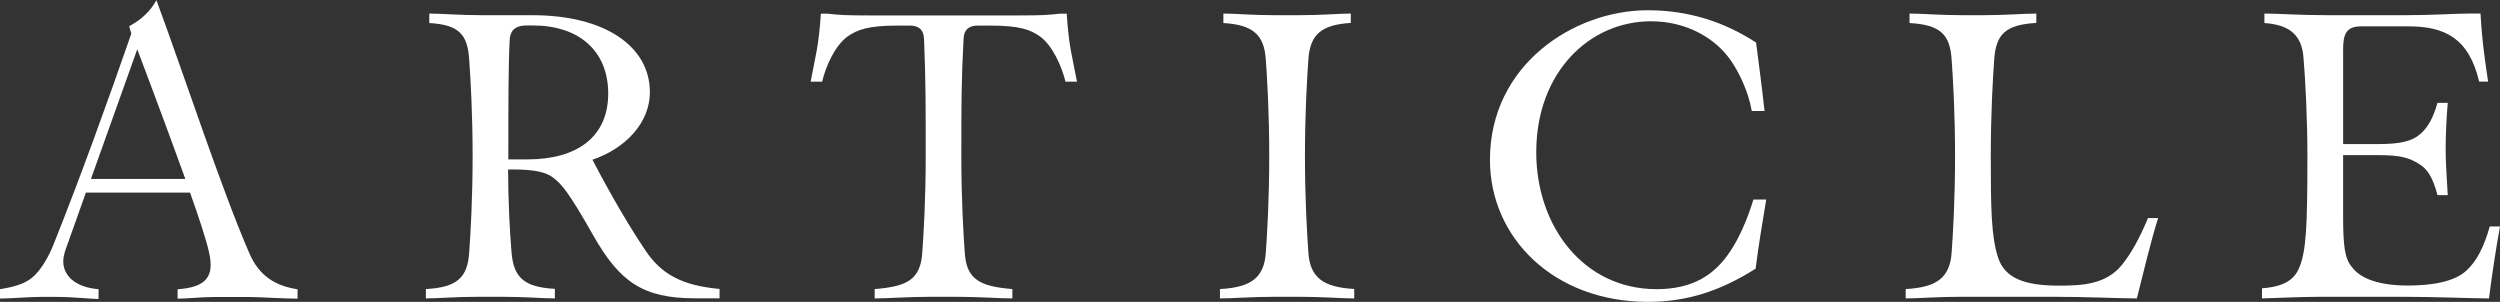
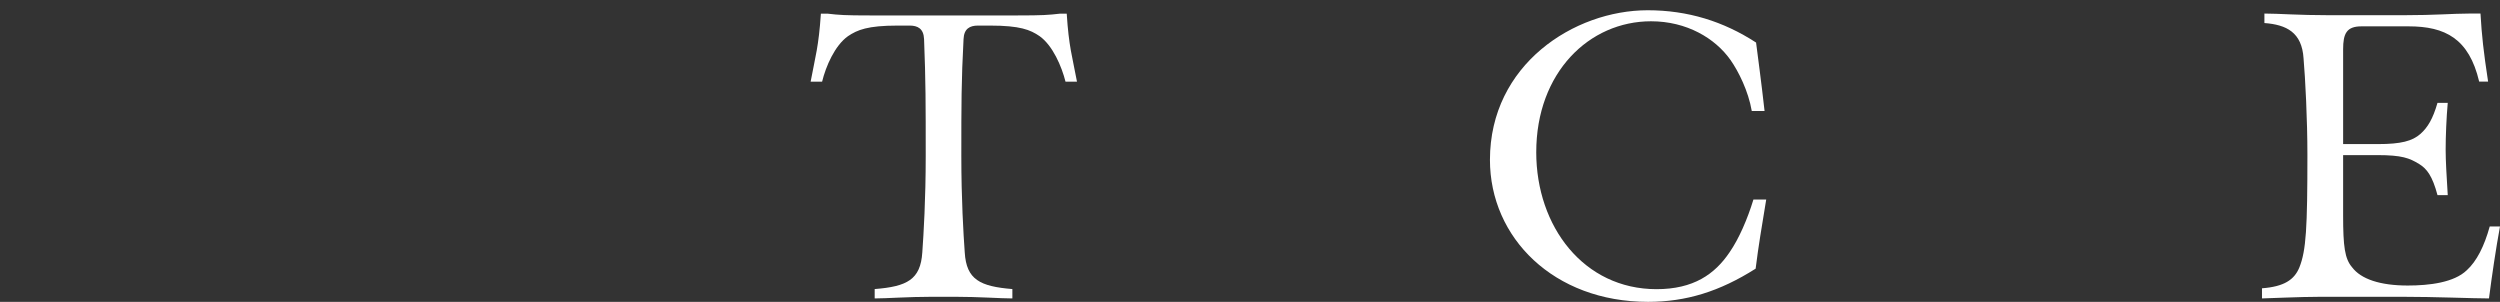
<svg xmlns="http://www.w3.org/2000/svg" version="1.1" id="Layer_1" x="0px" y="0px" viewBox="0 0 226.77 27.38" enable-background="new 0 0 226.77 27.38" xml:space="preserve">
  <rect x="0" y="0" width="226.77" height="27.38" fill="#333333" stroke="none" />
  <g>
-     <path fill="#FFFFFF" d="M8.25,16.23h8.56c-1.93-5.36-4.36-11.76-4.36-11.76L8.25,16.23z M17.24,17.47H7.79l-1.66,4.67   c-0.19,0.5-0.39,1.04-0.39,1.58c0,1.27,1.08,2.35,3.2,2.51v0.89c-0.66,0-2.24-0.19-3.93-0.19H3.66c-0.89,0-2.78,0.15-3.66,0.15   v-0.85c1.77-0.27,2.58-0.69,3.16-1.27c0.62-0.62,1.27-1.66,1.77-2.97c2.43-6.09,4.78-12.61,6.98-18.93l-0.19-0.69   c1.04-0.54,1.89-1.31,2.47-2.35c2.54,6.86,5.86,17.04,8.44,22.98c0.89,2.04,2.35,2.93,4.36,3.24v0.85c-1.2,0-3.51-0.15-4.32-0.15   h-3.24c-1.23,0-2.39,0.15-3.32,0.15v-0.85c2.58-0.19,3.36-1.12,2.85-3.36C18.74,21.86,18.08,19.82,17.24,17.47" />
-     <path fill="#FFFFFF" d="M47.77,2.31c-1.16,0-1.51,0.58-1.54,1.35c-0.12,2.35-0.12,5.94-0.12,10.8h1.73c4.47,0,7.33-2.01,7.33-5.98   c0-3.86-2.66-6.17-6.82-6.17H47.77z M50.35,27.07c-1.08,0-2.66-0.15-4.82-0.15h-2.08c-2.16,0-3.74,0.15-4.82,0.15v-0.85   c2.78-0.15,3.78-1,3.93-3.31c0.12-1.7,0.31-4.82,0.31-8.75c0-3.93-0.19-7.06-0.31-8.75c-0.15-2.31-0.93-3.16-3.62-3.32V1.23   c1.08,0,2.7,0.15,4.86,0.15h4.51c6.55,0,10.64,2.82,10.64,6.98c0,2.74-2.16,5.09-5.21,6.13c0.58,1.12,2.7,5.13,4.82,8.25   c1.43,2.12,3.28,3.16,6.71,3.47v0.85h-2.2c-4.78,0-6.86-1.5-9.26-5.71c-2.31-4.09-2.89-4.63-3.55-5.17   c-0.69-0.58-1.81-0.81-3.82-0.81h-0.35c0,2.7,0.15,5.63,0.31,7.52c0.19,2.31,1.16,3.16,3.93,3.31V27.07z" />
    <path fill="#FFFFFF" d="M87.2,14.15c0,3.93,0.19,7.06,0.31,8.75c0.15,2.47,1.39,3.08,4.32,3.32v0.85c-1.08,0-3.05-0.15-5.2-0.15   h-2.08c-2.16,0-4.13,0.15-5.21,0.15v-0.85c2.93-0.23,4.16-0.85,4.32-3.32c0.12-1.7,0.31-4.82,0.31-8.75c0-4.7,0-6.82-0.15-10.6   c-0.04-0.96-0.58-1.23-1.31-1.23h-1.08c-2.74,0-3.66,0.39-4.51,0.96c-1.2,0.85-2.01,2.74-2.35,4.13h-1.04   c0.43-2.31,0.73-3.16,0.93-6.17h0.62c1.04,0.12,1.54,0.16,3.86,0.16h13.34c2.31,0,2.81-0.04,3.86-0.16h0.62   c0.19,3.01,0.5,3.86,0.93,6.17h-1.04c-0.35-1.39-1.16-3.28-2.35-4.13c-0.85-0.58-1.77-0.96-4.51-0.96h-1.08   c-0.73,0-1.27,0.27-1.31,1.23C87.2,7.33,87.2,9.45,87.2,14.15" />
-     <path fill="#FFFFFF" d="M122.84,27.07c-1.08,0-2.89-0.15-5.05-0.15h-2.08c-2.16,0-3.97,0.15-5.05,0.15v-0.85   c2.78-0.15,4.01-1,4.16-3.31c0.12-1.7,0.31-4.82,0.31-8.75c0-3.93-0.19-7.06-0.31-8.75c-0.15-2.31-1.23-3.16-3.85-3.32V1.23   c1.08,0,2.58,0.15,4.74,0.15h2.08c2.16,0,3.66-0.15,4.74-0.15v0.85c-2.62,0.16-3.7,1-3.85,3.32c-0.12,1.7-0.31,4.82-0.31,8.75   c0,3.93,0.19,7.06,0.31,8.75c0.15,2.31,1.39,3.16,4.16,3.31V27.07z" />
    <path fill="#FFFFFF" d="M159.25,24.37c-3.28,2.08-6.32,3.01-9.76,3.01c-8.56,0-14.34-5.82-14.34-12.88   c0-8.64,7.63-13.57,14.31-13.57c3.62,0,6.86,1,9.83,2.93c0.15,1.2,0.46,3.43,0.77,6.21h-1.16c-0.31-1.81-1.2-3.59-1.93-4.63   c-1.39-1.97-3.97-3.51-7.21-3.51c-5.59,0-10.41,4.63-10.41,11.88c0,6.75,4.32,12.42,10.91,12.42c3.35,0,5.28-1.35,6.63-3.35   c0.85-1.23,1.62-3.01,2.16-4.78h1.16C159.79,20.67,159.52,22.21,159.25,24.37" />
-     <path fill="#FFFFFF" d="M193.83,27.07c-1.5,0-4.47-0.15-7.67-0.15h-8.25c-2.16,0-3.97,0.15-5.05,0.15v-0.85   c2.78-0.15,4.01-1,4.17-3.31c0.12-1.7,0.31-4.82,0.31-8.75c0-3.93-0.19-7.06-0.31-8.75c-0.15-2.31-1.04-3.16-3.82-3.32V1.23   c1.08,0,2.78,0.15,4.94,0.15h1.62c2.16,0,3.86-0.15,4.94-0.15v0.85c-2.78,0.16-3.66,1-3.82,3.32c-0.12,1.7-0.31,4.82-0.31,8.75   c0,4.7,0.04,7.29,0.65,9.18c0.62,1.93,2.43,2.58,5.55,2.58c2.12,0,4.24-0.12,5.67-1.85c0.85-1.04,1.62-2.43,2.39-4.28h0.92   C195.1,21.86,194.41,24.79,193.83,27.07" />
    <path fill="#FFFFFF" d="M225.77,27.07c-1.5,0-4.78-0.15-7.98-0.15h-7.21c-2.01,0-5.01,0.15-5.4,0.15v-0.92   c2-0.15,2.93-0.77,3.39-1.89c0.62-1.54,0.73-3.62,0.73-10.22c0-3.2-0.19-6.9-0.35-8.75c-0.15-2.35-1.54-3.05-3.55-3.2V1.23   c1.31,0,3.05,0.15,5.9,0.15h6.71c2.89,0,4.51-0.15,5.94-0.15H225c0.12,2.04,0.27,3.39,0.69,6.17h-0.81   c-0.92-3.9-3.08-5.01-6.4-5.01h-4.28c-1.35,0-1.66,0.66-1.66,2.08v8.6h3.16c2.08,0,3.12-0.27,3.86-0.93   c0.65-0.58,1.12-1.35,1.54-2.81h0.93c-0.12,1.35-0.19,3.01-0.19,4.24c0,1,0.08,2.35,0.19,4.13h-0.93   c-0.46-1.73-0.96-2.39-1.66-2.82c-0.89-0.54-1.54-0.81-3.82-0.81h-3.08v5.47c0,2.82,0.15,3.93,0.81,4.7   c0.81,1.08,2.55,1.66,5.05,1.66c1.97,0,4.2-0.27,5.36-1.39c0.89-0.81,1.58-2.16,2.08-3.97h0.93   C226.39,22.6,226.04,24.99,225.77,27.07" />
  </g>
</svg>